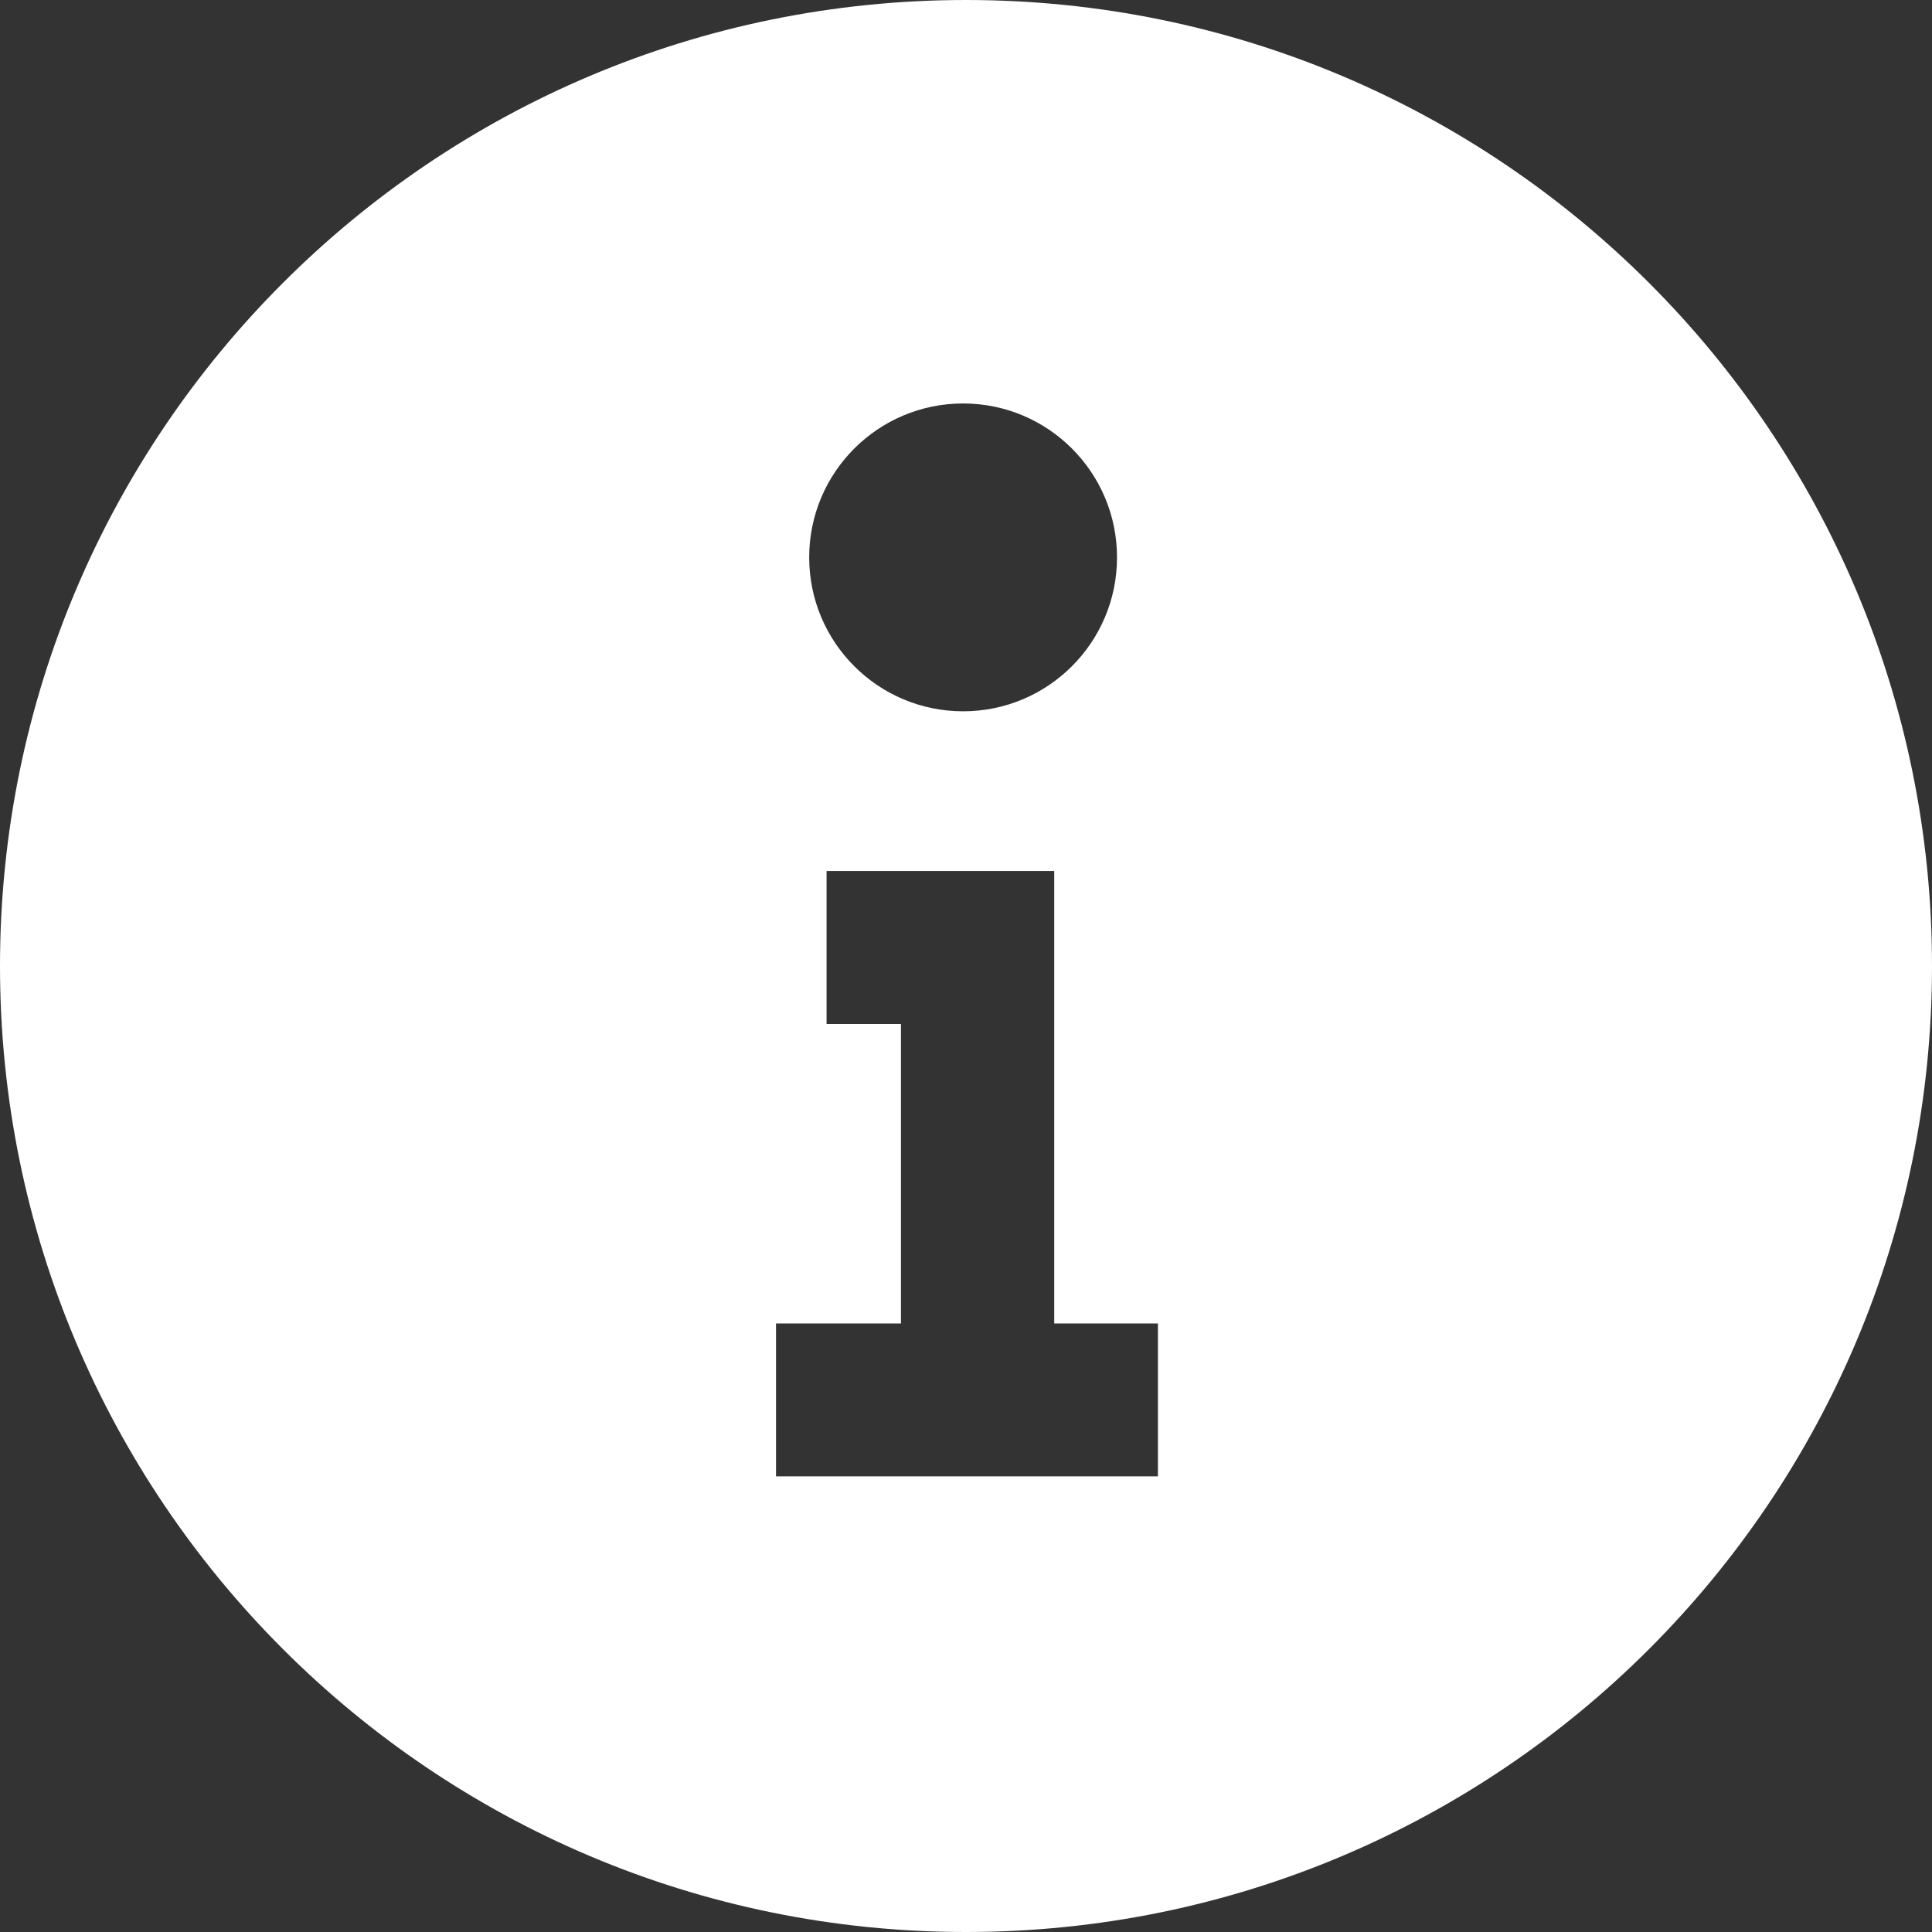
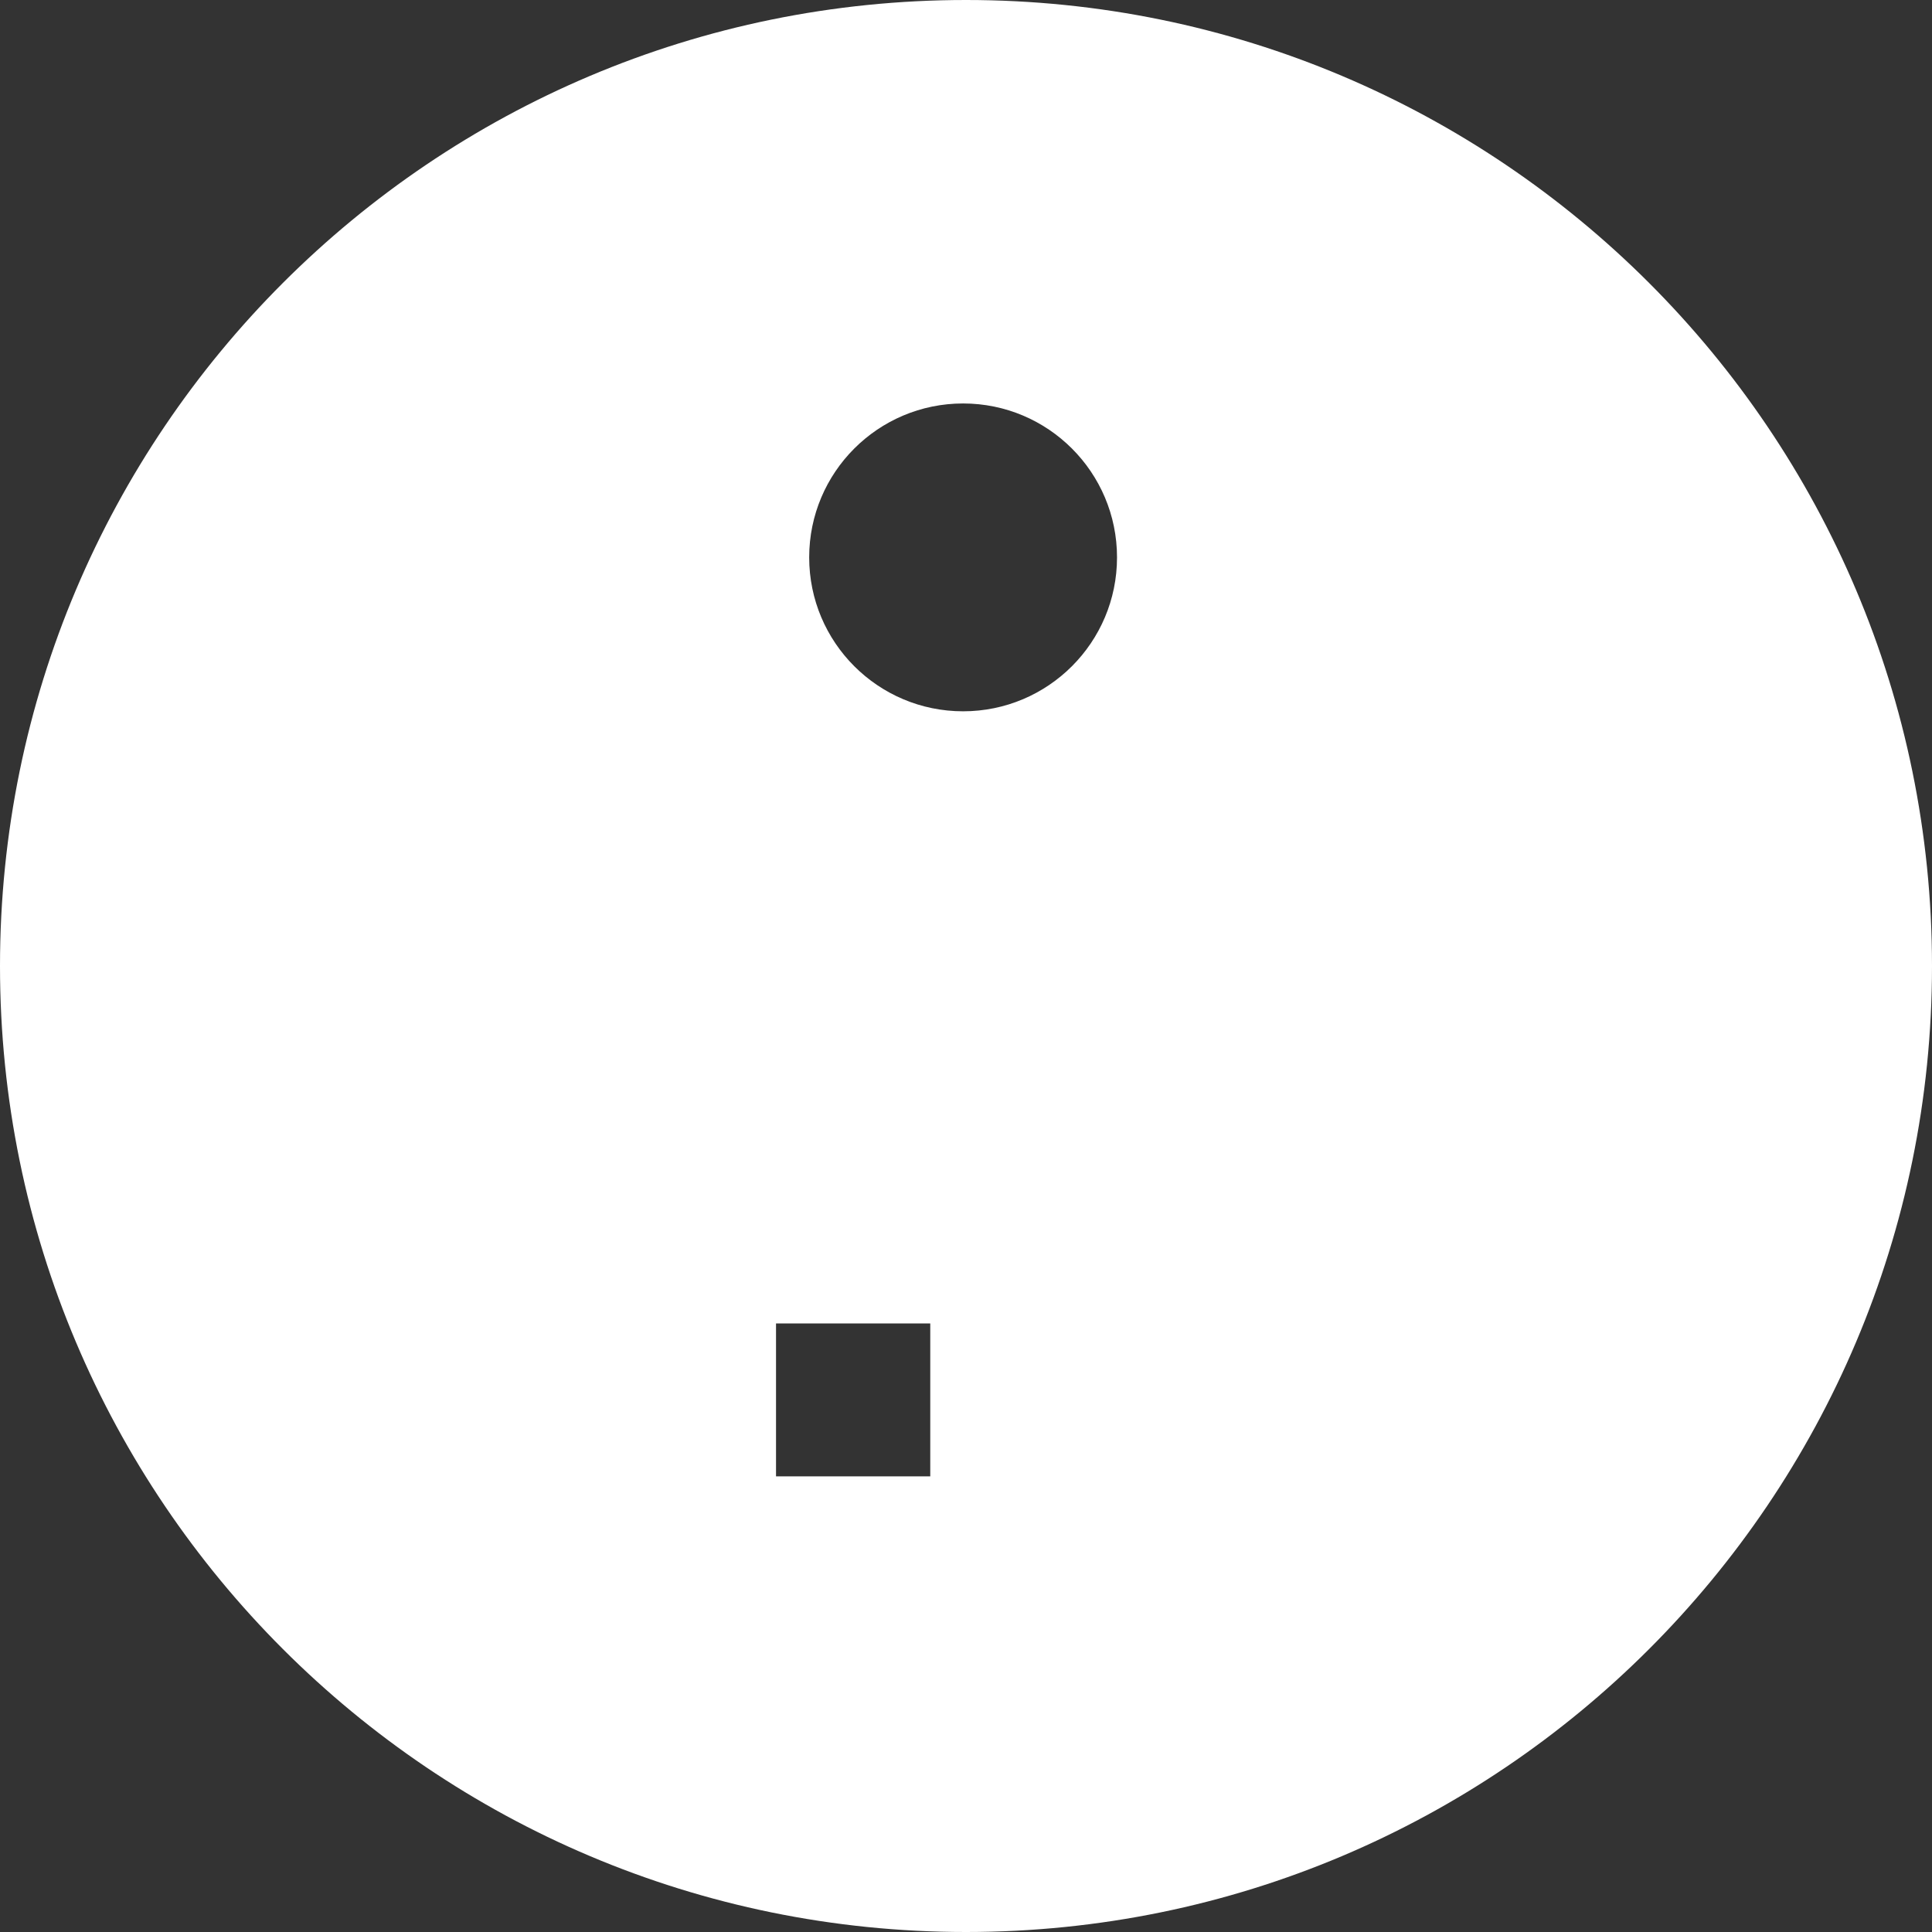
<svg xmlns="http://www.w3.org/2000/svg" id="Layer_2" data-name="Layer 2" viewBox="0 0 60 60">
  <rect x="0" y="0" width="60" height="60" fill="#333333" stroke="none" />
  <defs>
    <style>
      .cls-1 {
        fill: #fff;
      }
    </style>
  </defs>
  <g id="_レイヤー_1" data-name="レイヤー 1">
-     <path class="cls-1" d="M30,0C13.43,0,0,13.43,0,30s13.43,30,30,30,30-13.43,30-30S46.57,0,30,0ZM29.91,12.53c2.64,0,4.78,2.14,4.78,4.78s-2.14,4.78-4.78,4.78-4.78-2.14-4.78-4.78,2.14-4.78,4.78-4.78ZM35.95,45.85h-11.85v-4.75h3.88v-9.3h-2.31v-4.75h7.07v14.05h3.22v4.75Z" />
+     <path class="cls-1" d="M30,0C13.43,0,0,13.43,0,30s13.43,30,30,30,30-13.43,30-30S46.57,0,30,0ZM29.91,12.53c2.64,0,4.78,2.14,4.78,4.78s-2.14,4.78-4.78,4.78-4.78-2.14-4.78-4.78,2.14-4.78,4.78-4.78ZM35.95,45.85h-11.85v-4.75h3.88v-9.3h-2.31v-4.75v14.05h3.22v4.75Z" />
  </g>
</svg>